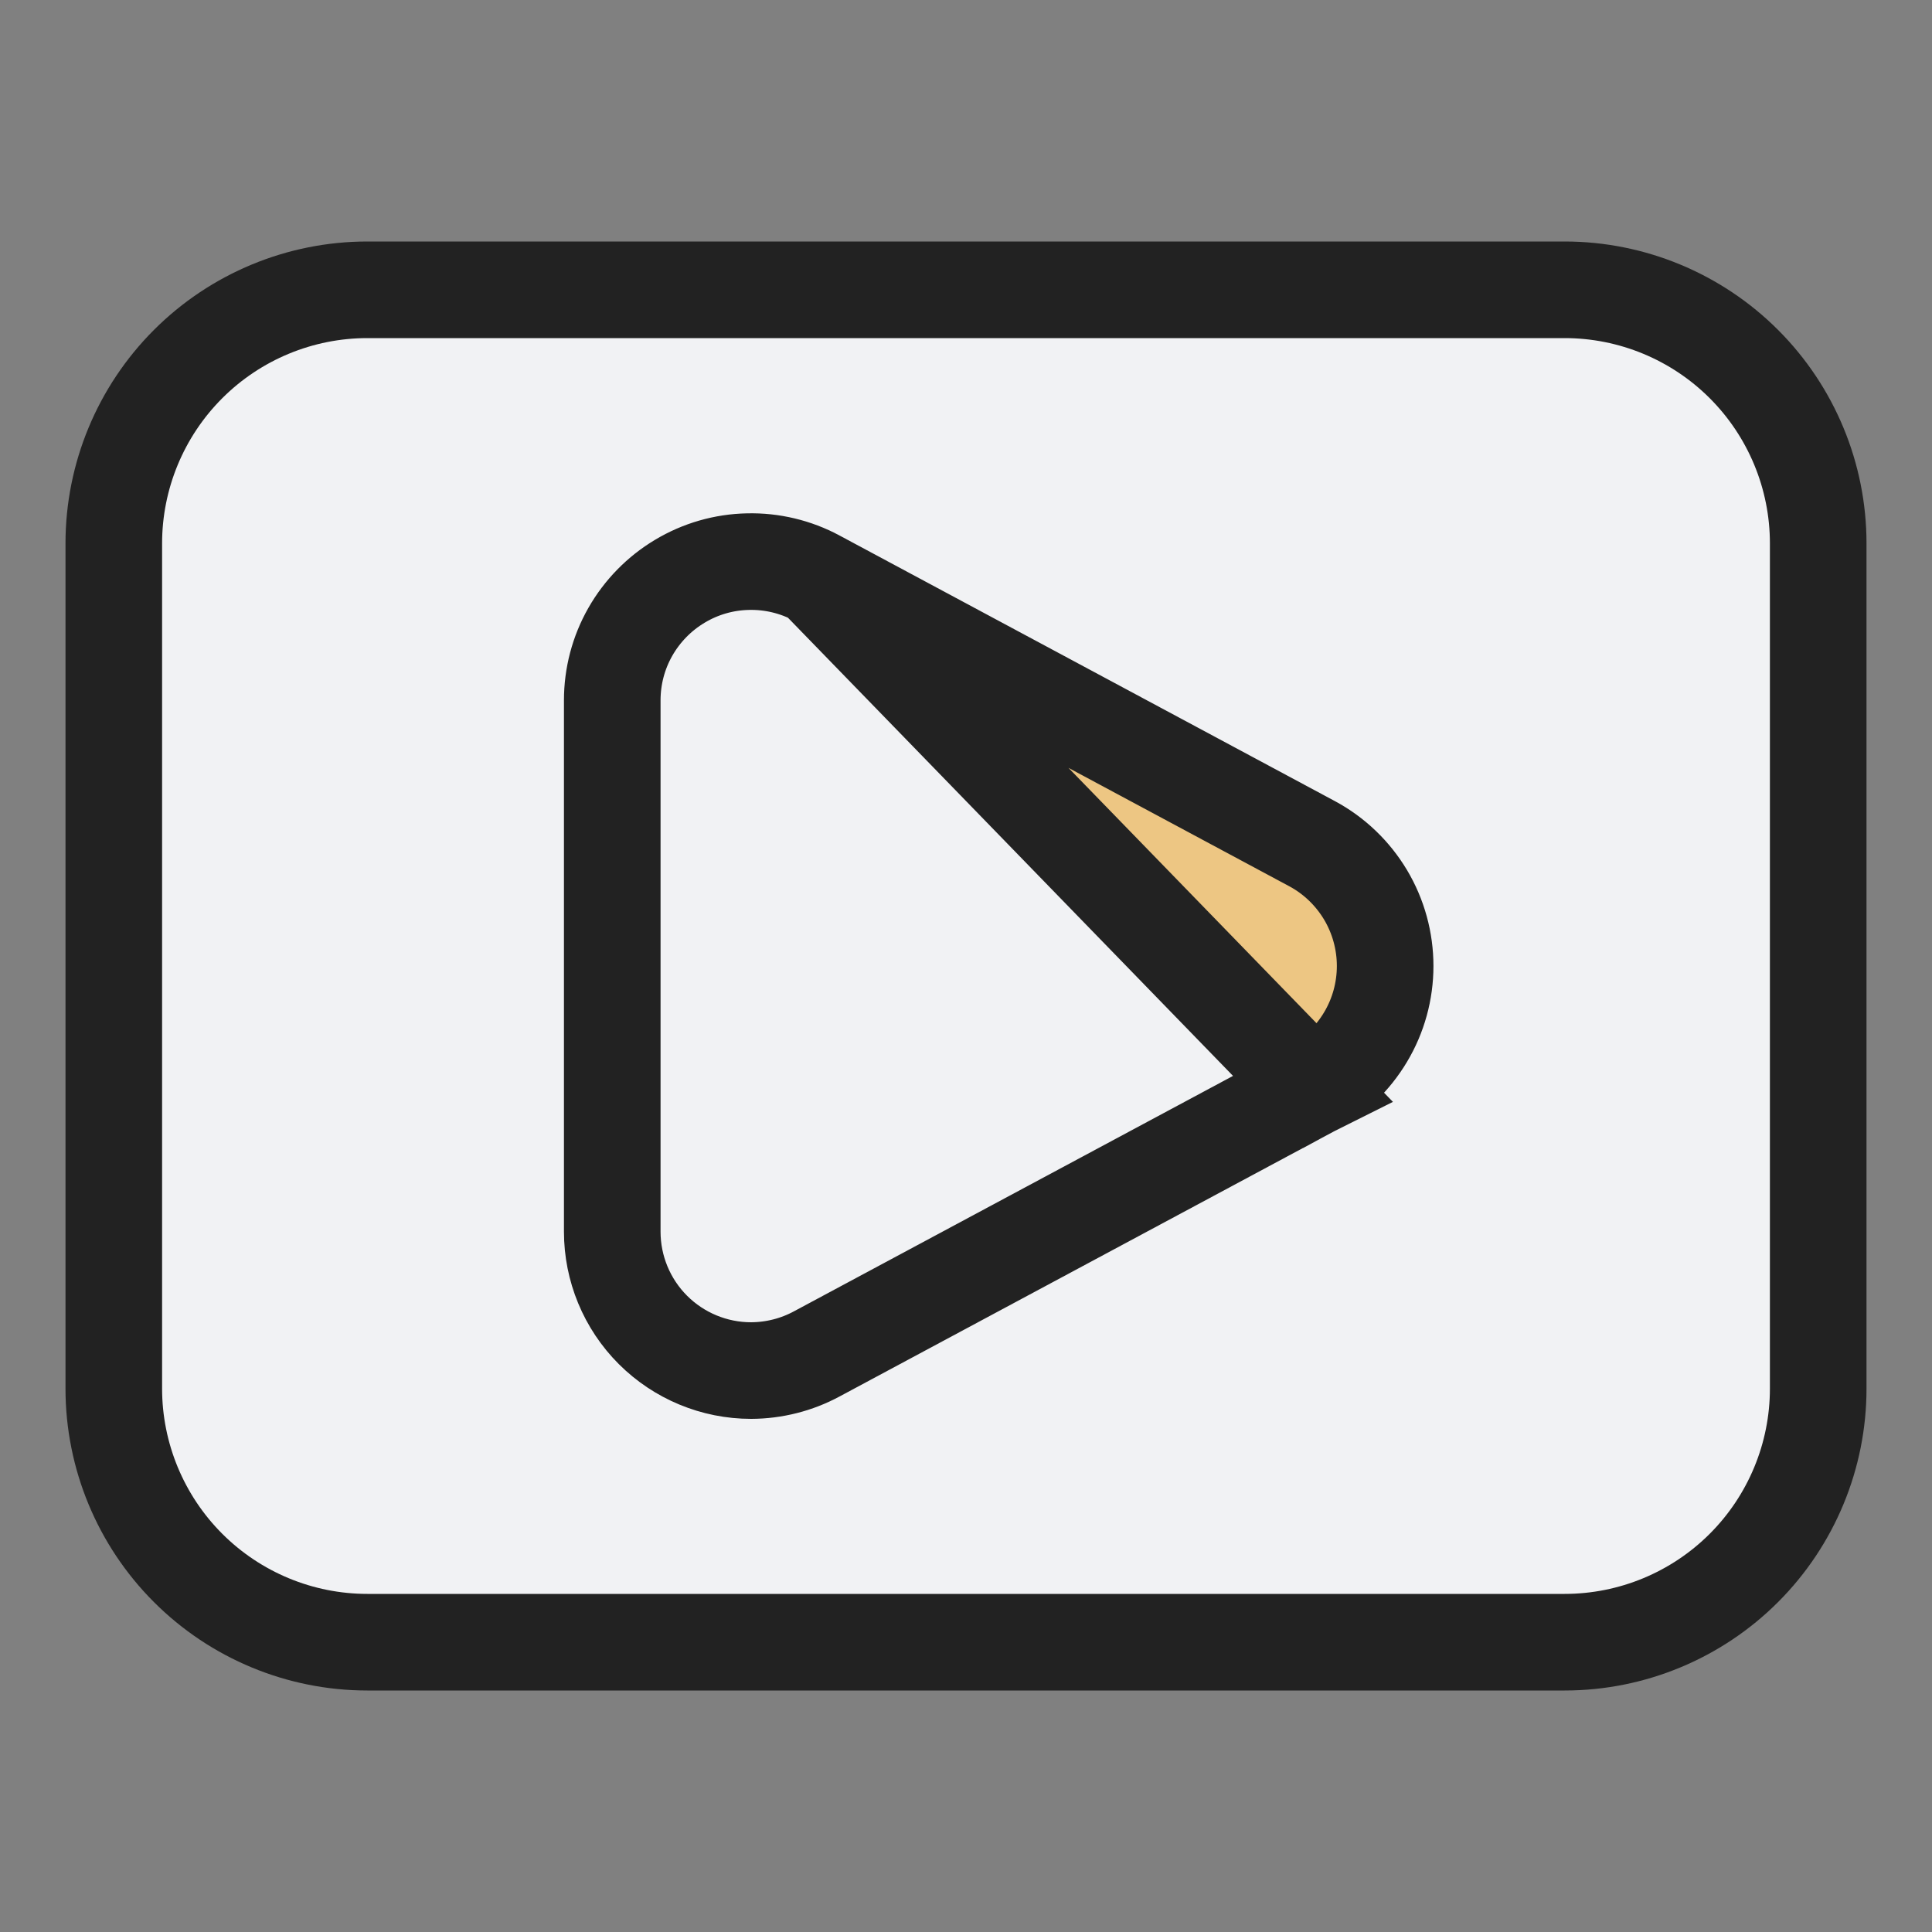
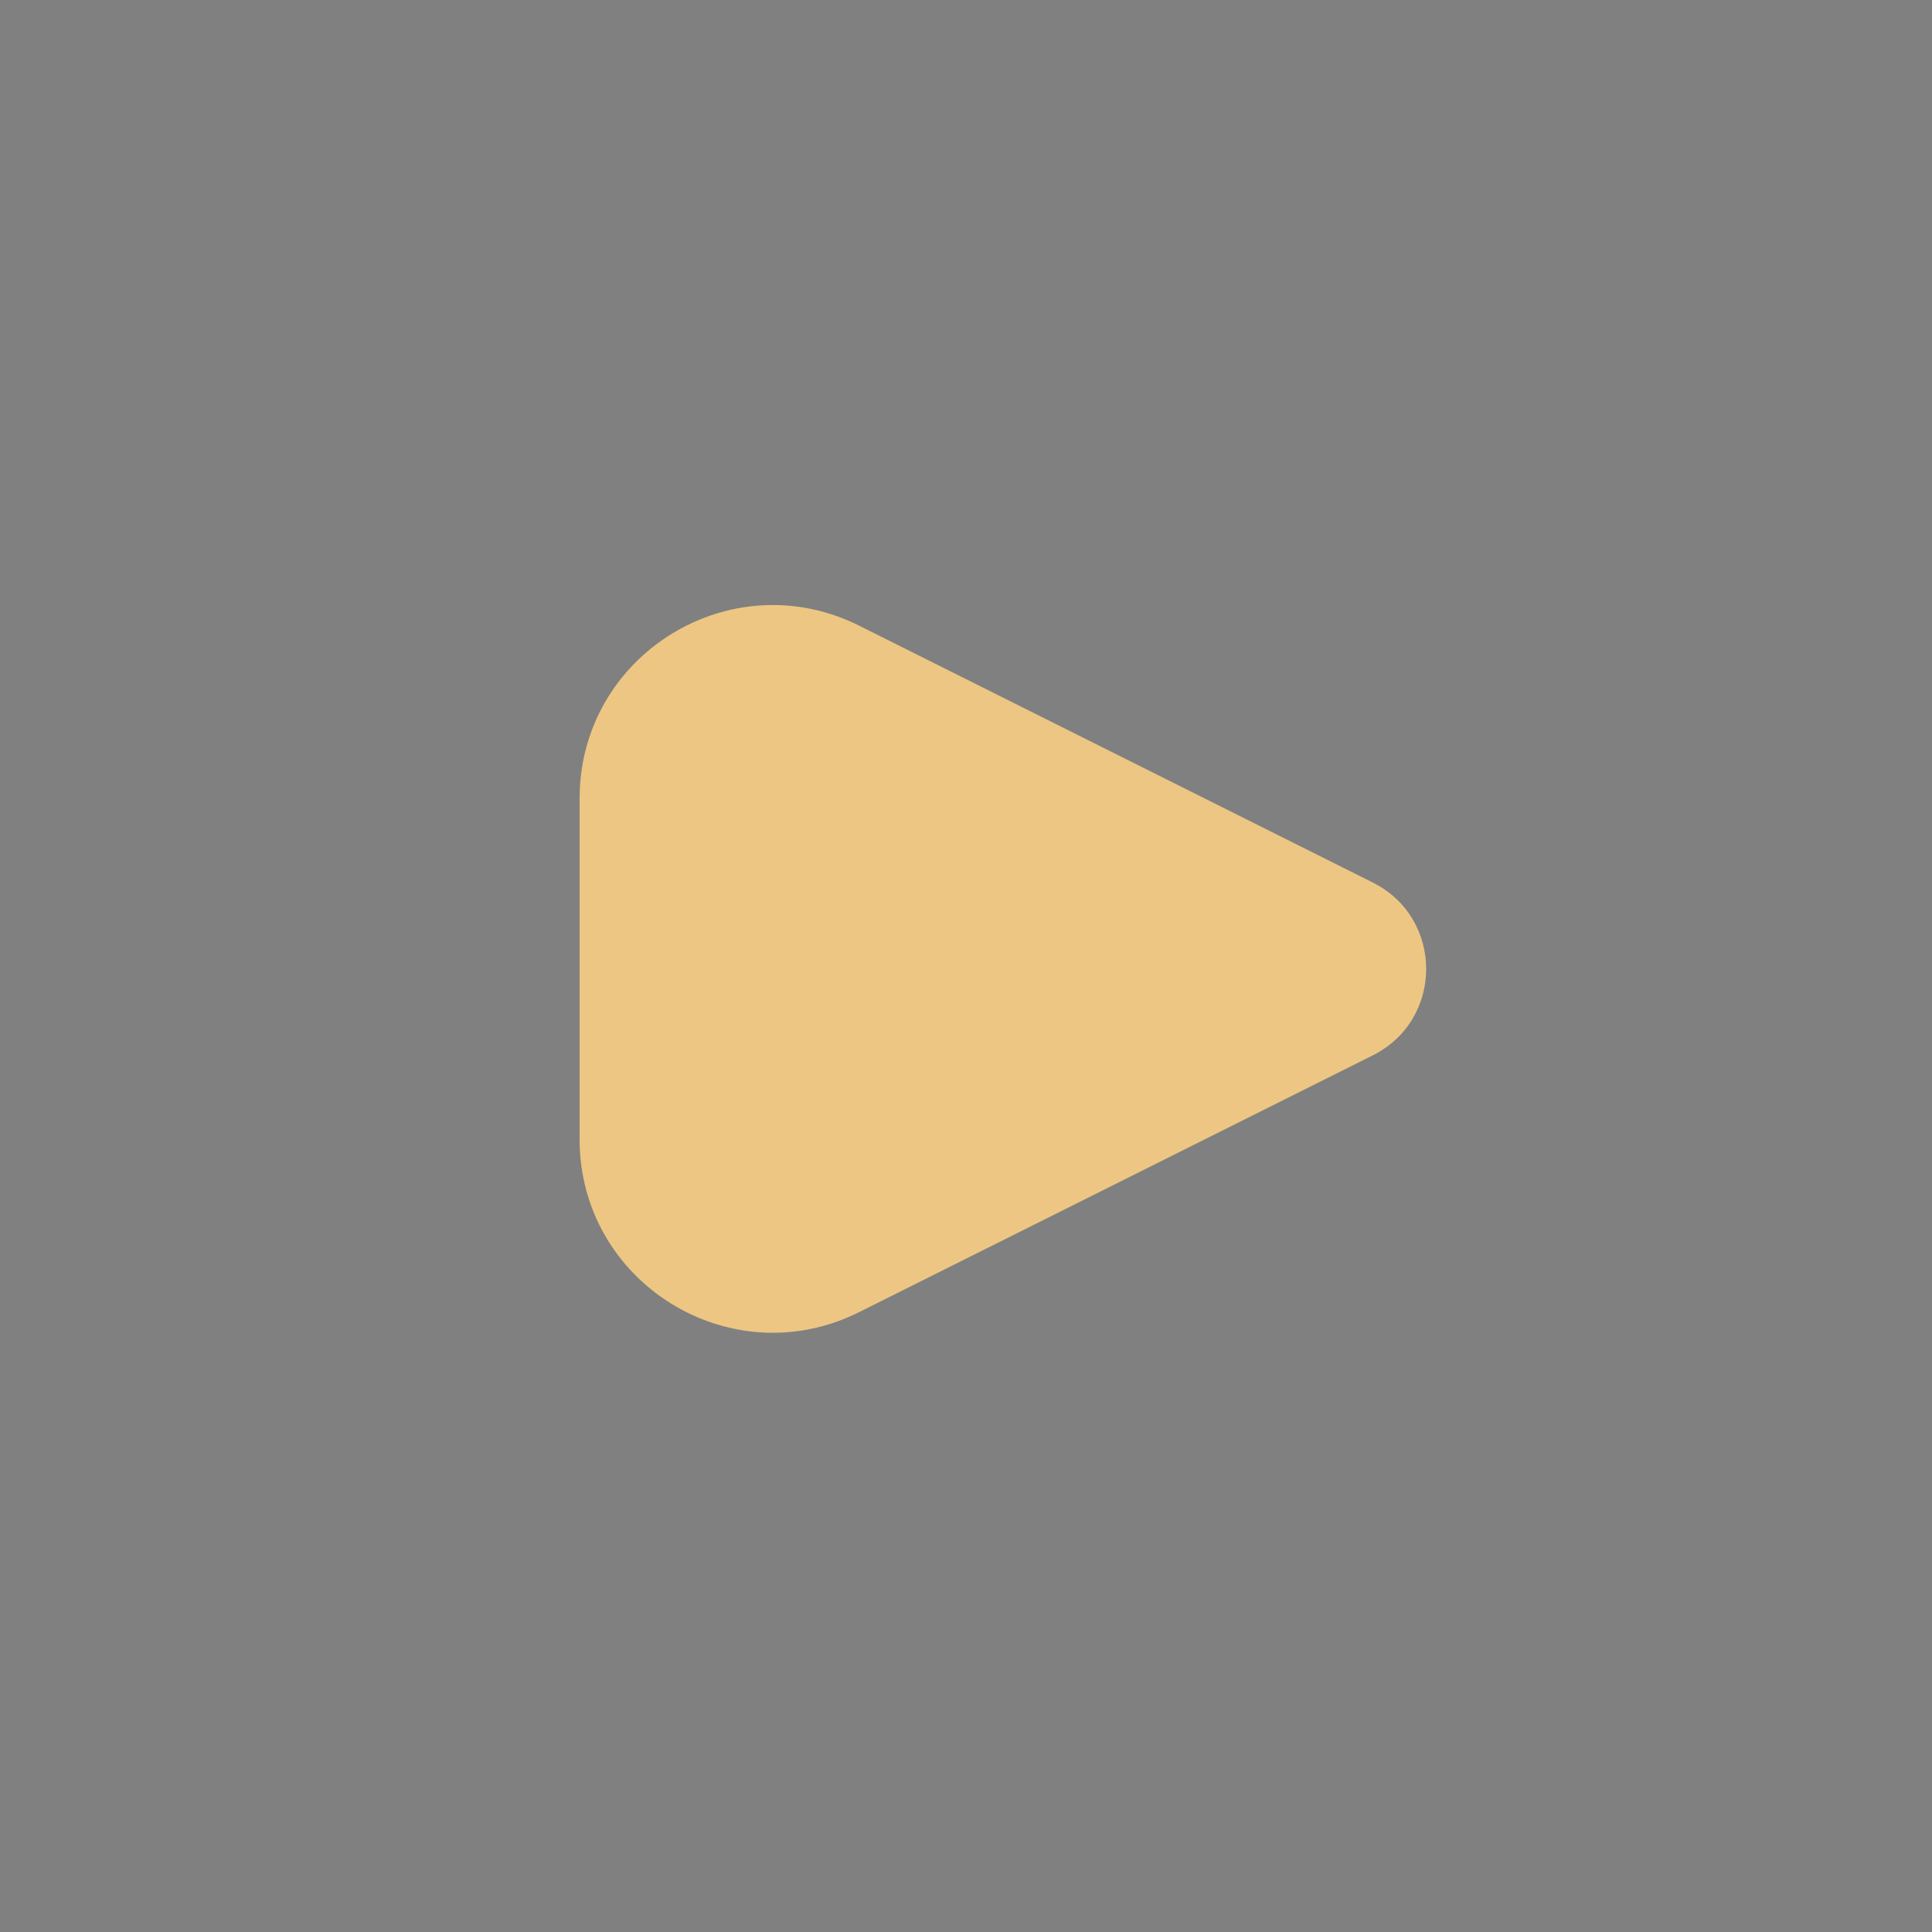
<svg xmlns="http://www.w3.org/2000/svg" width="20" height="20" viewBox="0 0 20 20" fill="none">
  <rect x="0" y="0" width="20" height="20" fill="#808080" stroke="none" />
  <path d="M14.211 10.925C14.948 10.556 14.948 9.504 14.211 9.136L8.894 6.477C7.565 5.812 6 6.779 6 8.266V11.794C6 13.281 7.565 14.248 8.894 13.583L14.211 10.925Z" fill="#EDC683" />
-   <path d="M13.585 11.265L13.583 11.266L8.456 14.015C8.456 14.015 8.456 14.015 8.456 14.015C8.247 14.128 8.013 14.187 7.776 14.188L7.775 14.188C7.394 14.188 7.028 14.036 6.759 13.767C6.489 13.497 6.338 13.131 6.338 12.75V7.25V7.25C6.338 7.001 6.402 6.757 6.525 6.541C6.648 6.325 6.825 6.144 7.038 6.017C7.251 5.889 7.494 5.819 7.743 5.814C7.991 5.808 8.236 5.867 8.455 5.984L13.585 11.265ZM13.585 11.265C13.813 11.142 14.003 10.959 14.136 10.736C14.269 10.514 14.339 10.259 14.339 10C14.339 9.741 14.269 9.486 14.136 9.263C14.003 9.041 13.813 8.858 13.585 8.735L13.583 8.734L8.456 5.985L13.585 11.265ZM3.803 3H16.197C16.893 3 17.561 3.277 18.053 3.769C18.545 4.261 18.822 4.929 18.822 5.625V14.375C18.822 15.071 18.545 15.739 18.053 16.231C17.561 16.723 16.893 17 16.197 17H3.803C3.107 17 2.439 16.723 1.947 16.231C1.455 15.739 1.178 15.071 1.178 14.375V5.625C1.178 4.929 1.455 4.261 1.947 3.769C2.439 3.277 3.107 3 3.803 3Z" fill="#F1F2F4" stroke="#222222" />
</svg>